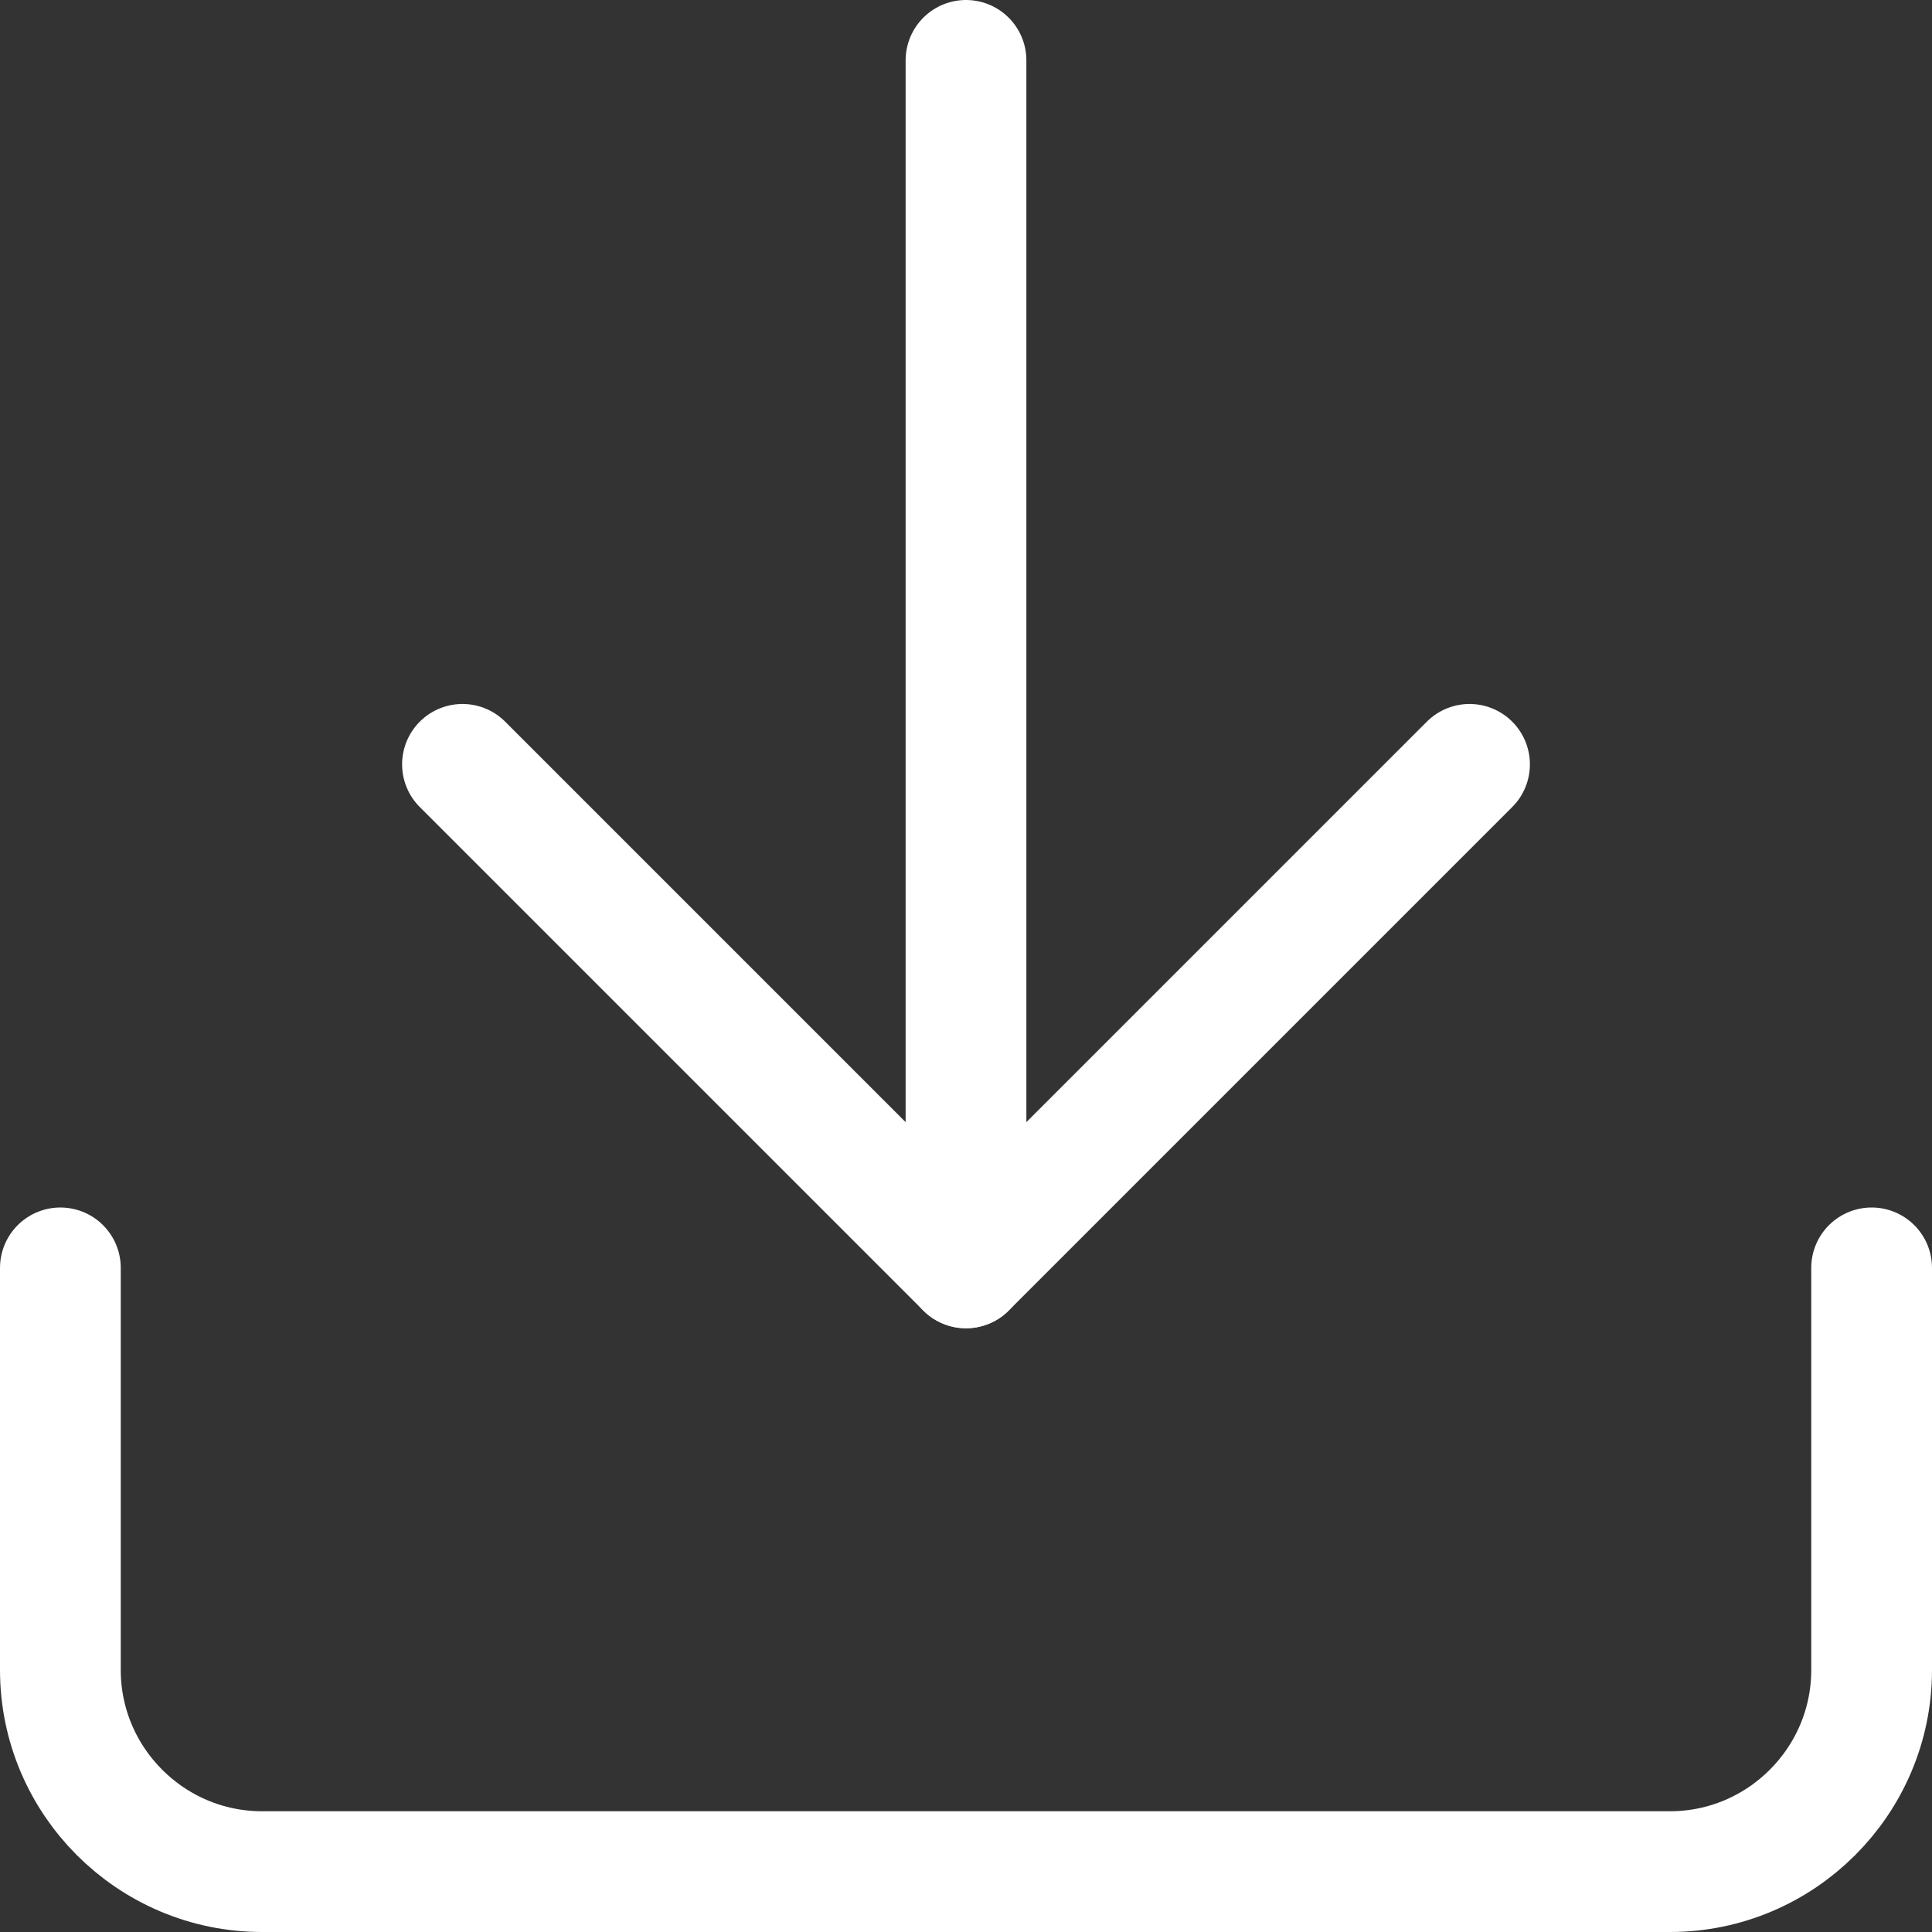
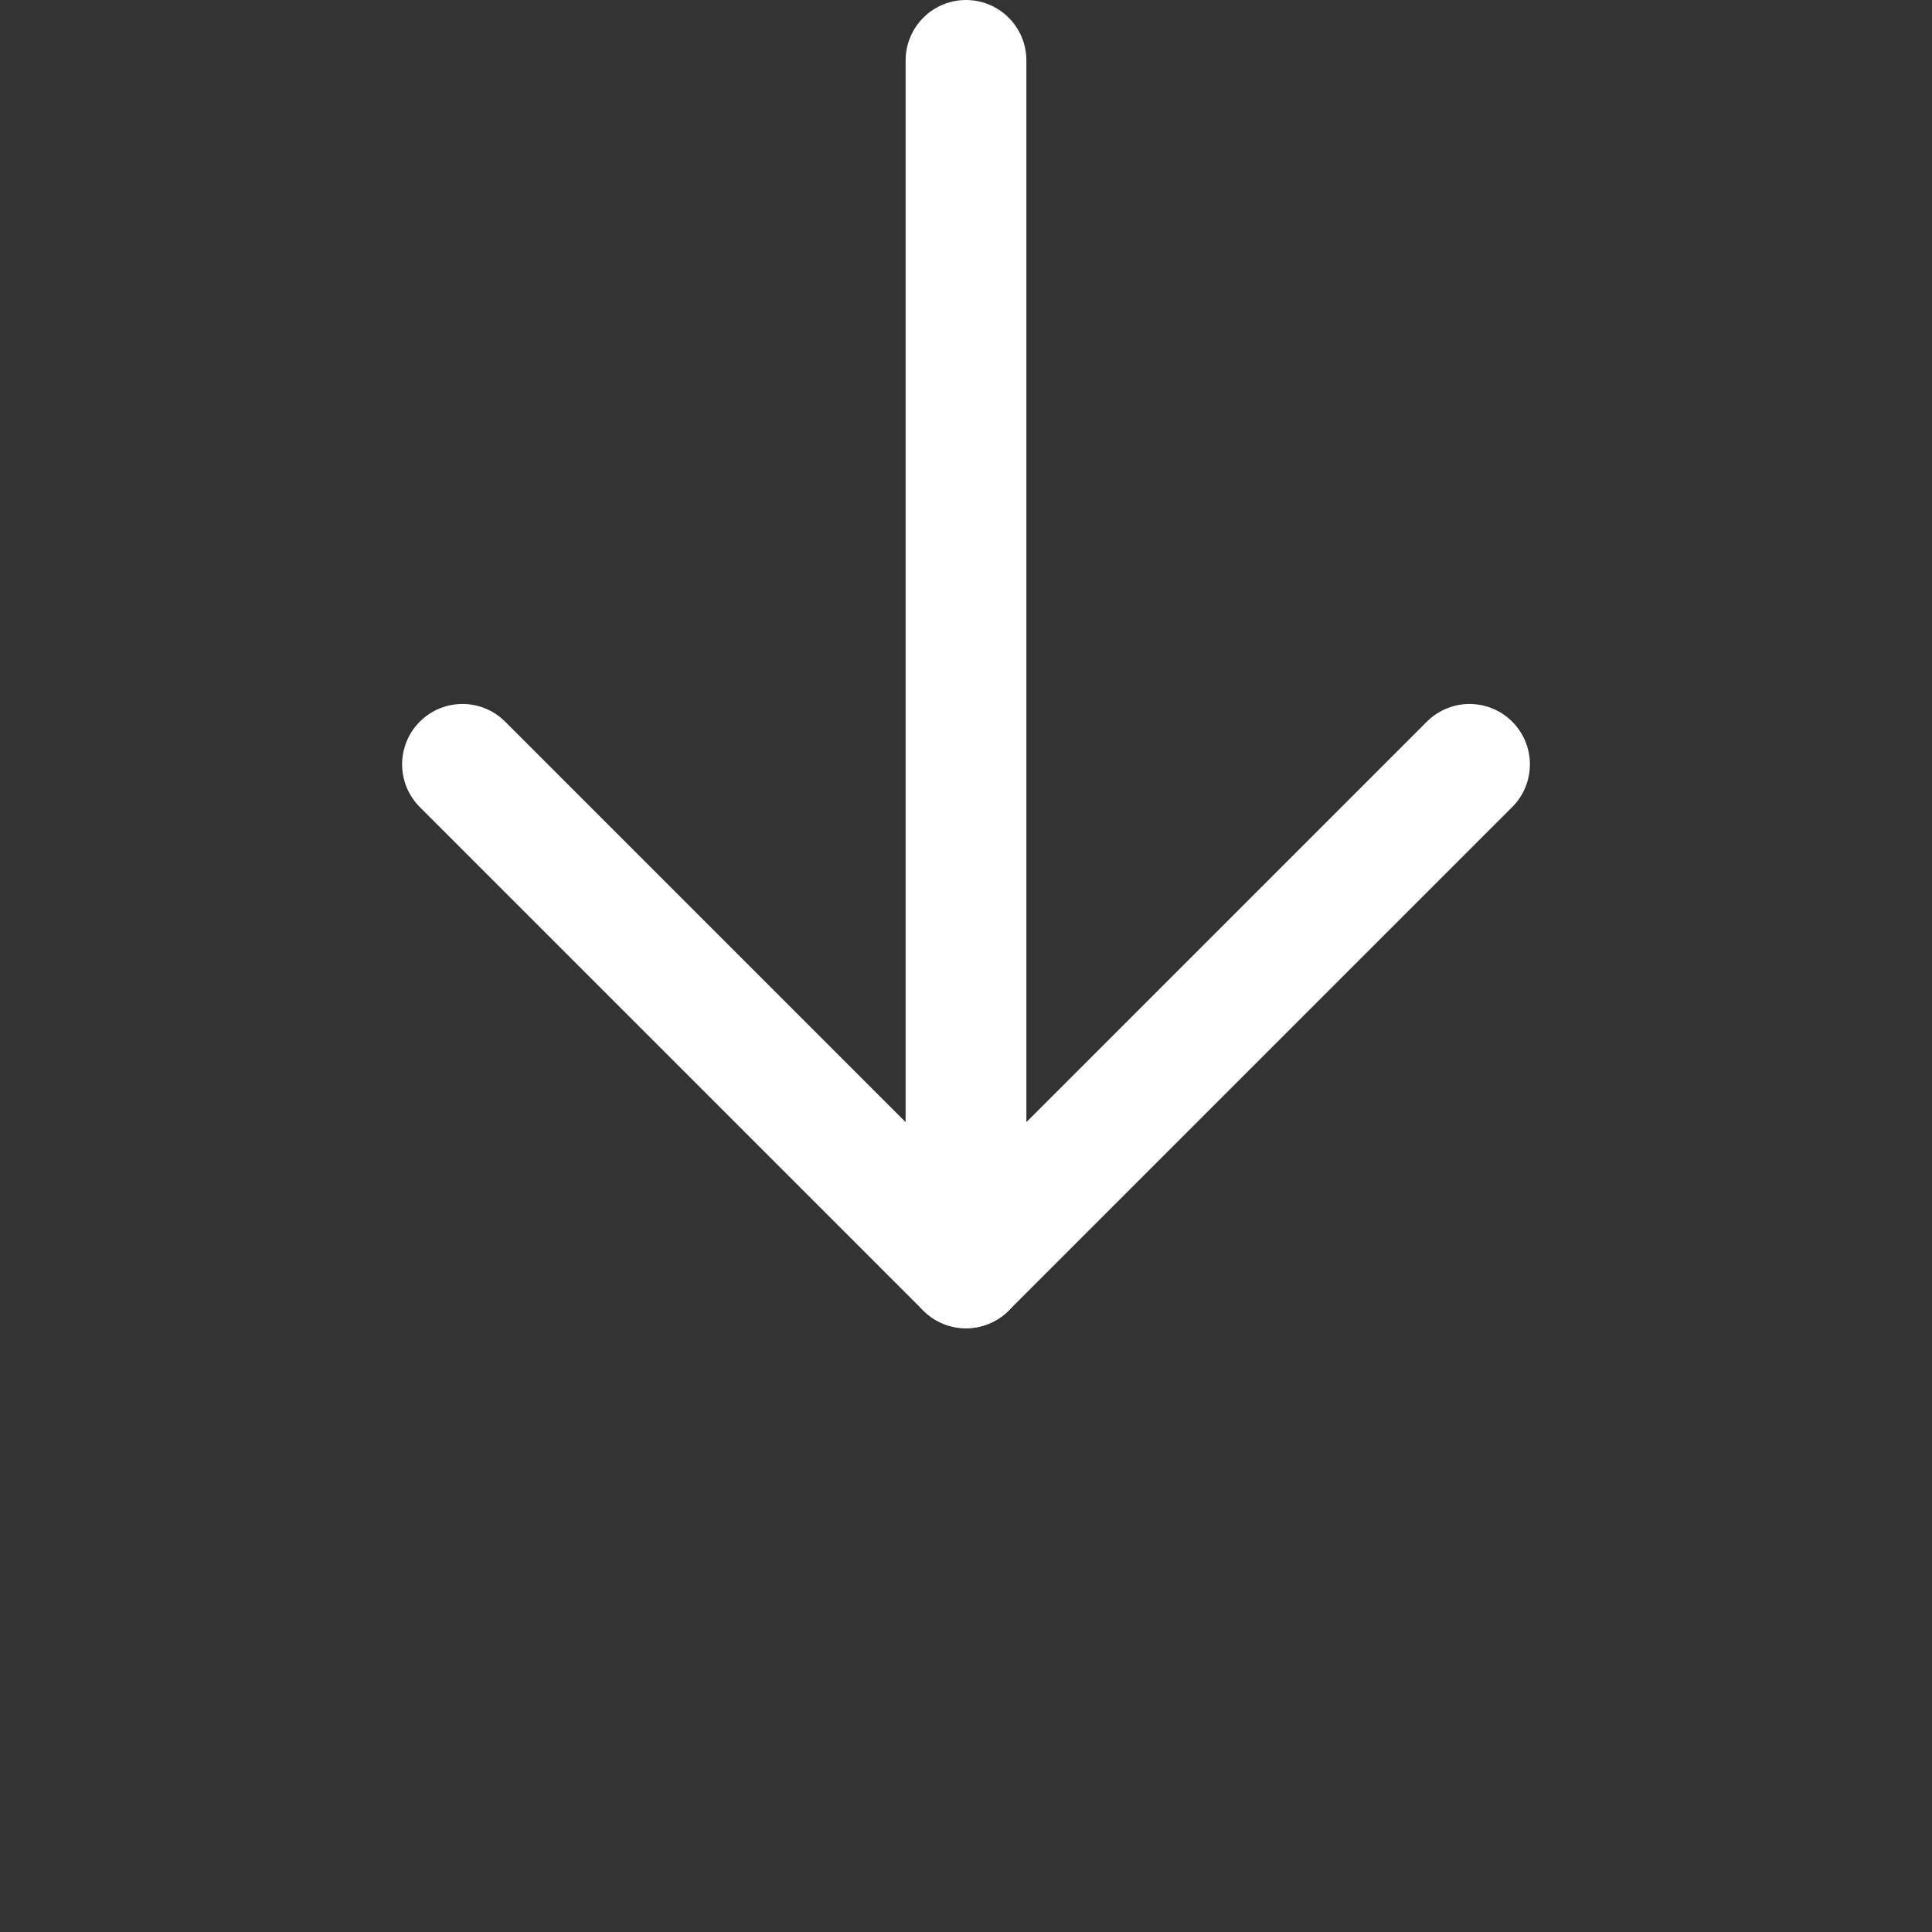
<svg xmlns="http://www.w3.org/2000/svg" id="_レイヤー_2" data-name="レイヤー 2" viewBox="0 0 16 16">
  <rect x="0" y="0" width="16" height="16" fill="#333333" stroke="none" />
  <defs>
    <style>
      .cls-1 {
        fill: none;
        stroke: #fff;
        stroke-linecap: round;
        stroke-linejoin: round;
      }
    </style>
  </defs>
  <g id="_ポップアップ" data-name="ポップアップ">
    <g>
-       <path class="cls-1" d="M15.5,10.5v3.33c0,.92-.75,1.67-1.67,1.67H2.17c-.92,0-1.67-.75-1.67-1.67v-3.33" />
      <polyline class="cls-1" points="3.83 6.33 8 10.5 12.17 6.33" />
      <line class="cls-1" x1="8" y1="10.5" x2="8" y2=".5" />
    </g>
  </g>
</svg>